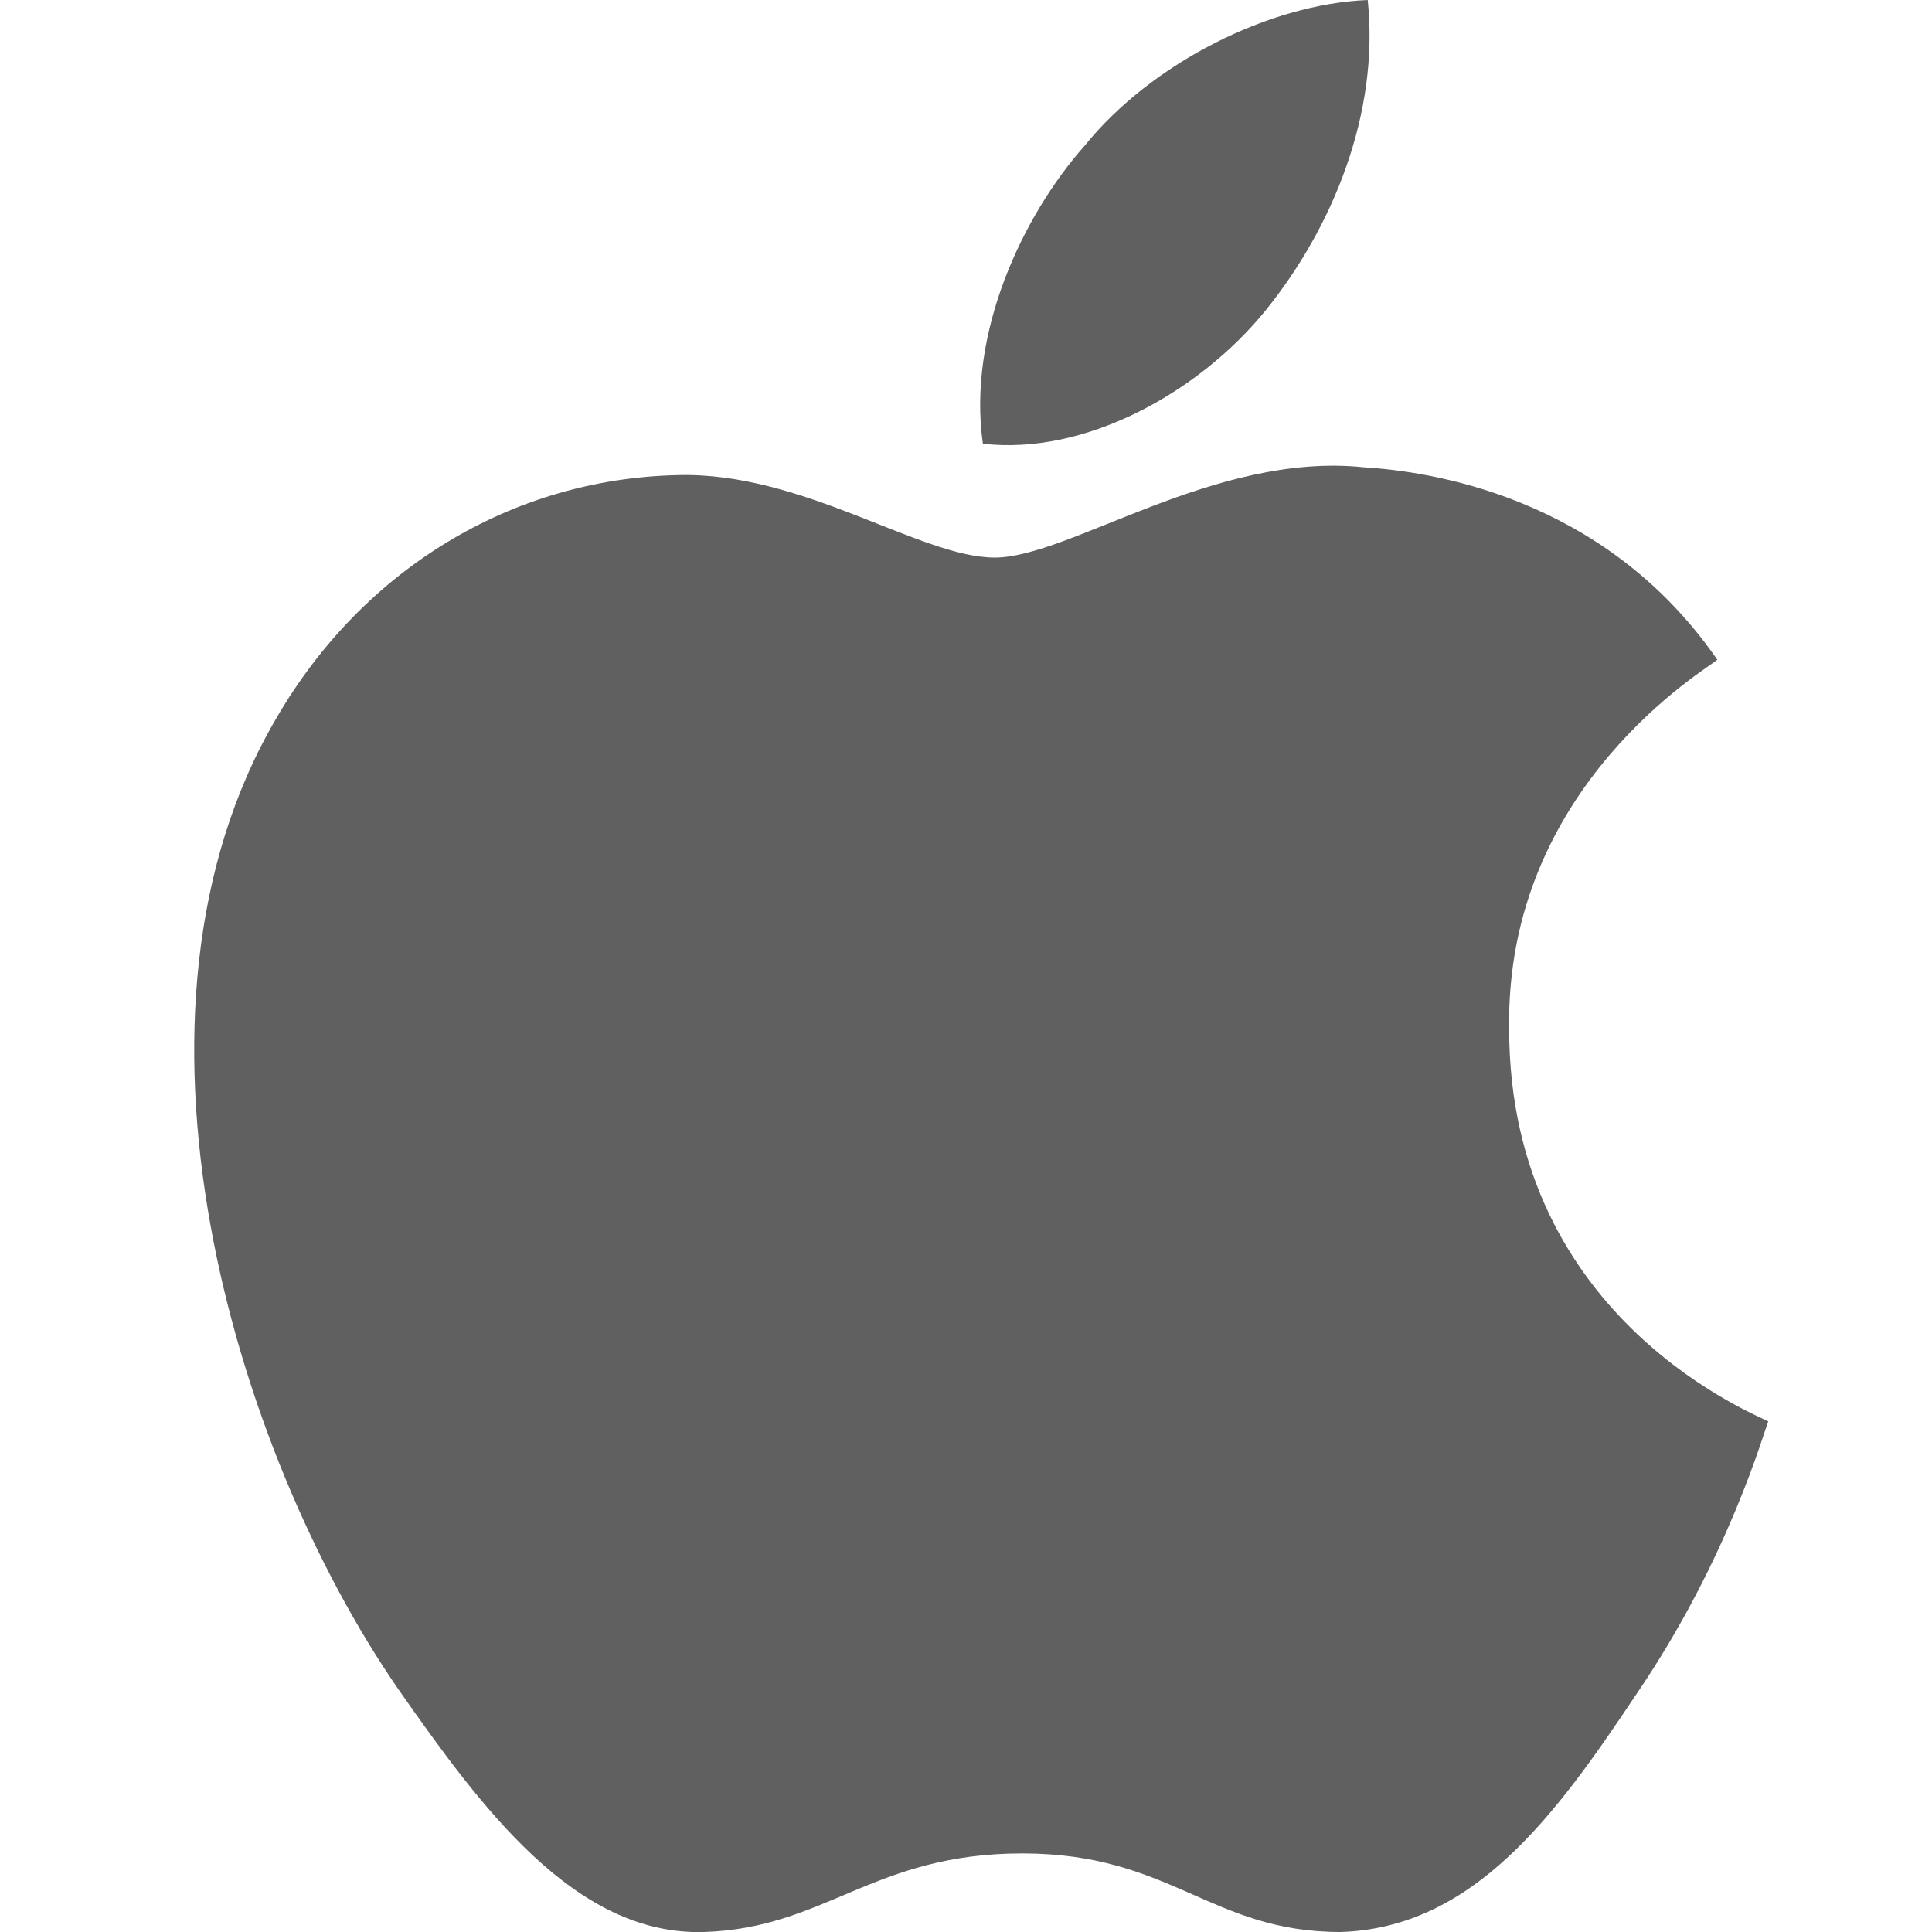
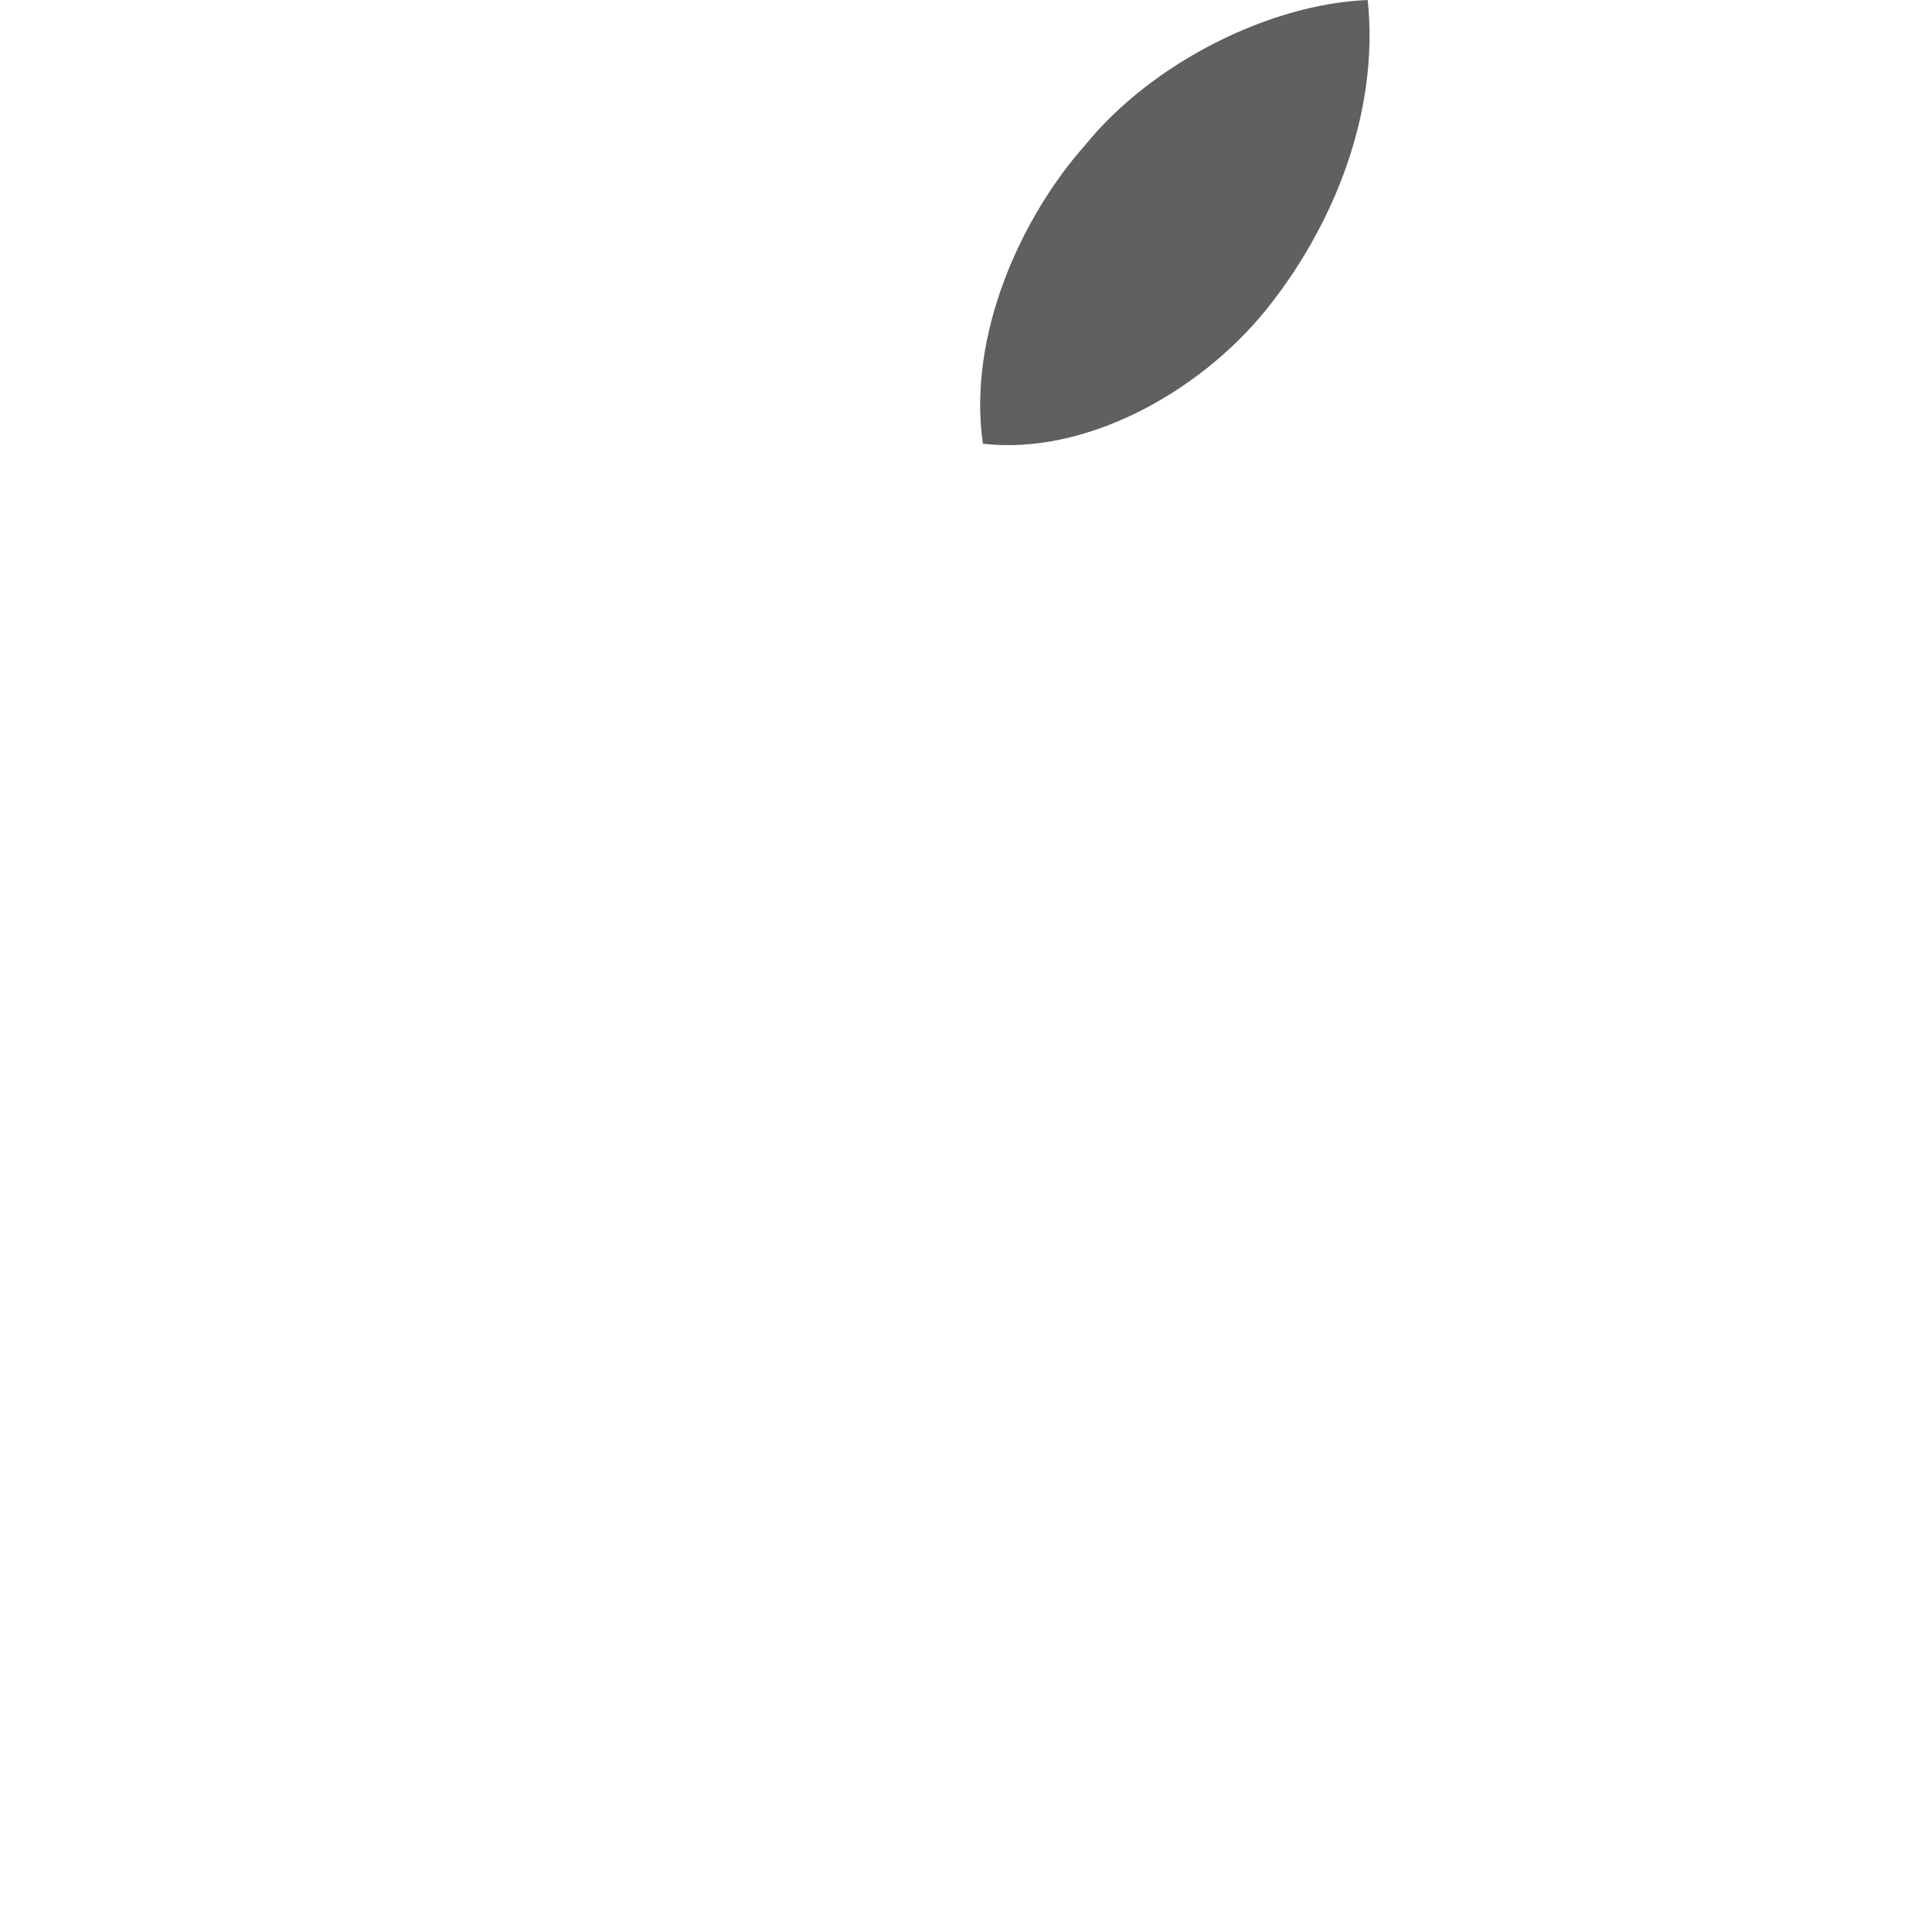
<svg xmlns="http://www.w3.org/2000/svg" width="15" height="15" viewBox="0 0 15 15" fill="none">
-   <path d="M11.717 7.988C11.687 6.097 13.272 5.183 13.333 5.122C12.449 3.841 11.077 3.658 10.589 3.628C9.431 3.506 8.302 4.329 7.723 4.329C7.144 4.329 6.229 3.658 5.254 3.689C3.973 3.719 2.814 4.42 2.144 5.579C0.802 7.866 1.808 11.25 3.089 13.11C3.729 14.024 4.461 15.031 5.467 15C6.412 14.97 6.778 14.39 7.937 14.39C9.095 14.39 9.4 15 10.406 15C11.443 14.97 12.083 14.085 12.693 13.171C13.425 12.104 13.699 11.098 13.729 11.037C13.699 11.006 11.717 10.274 11.717 7.988Z" fill="#606060" />
  <path d="M9.827 2.409C10.345 1.768 10.711 0.884 10.619 0C9.857 0.03 8.942 0.488 8.424 1.128C7.936 1.677 7.509 2.592 7.631 3.445C8.424 3.537 9.308 3.049 9.827 2.409Z" fill="#606060" />
</svg>